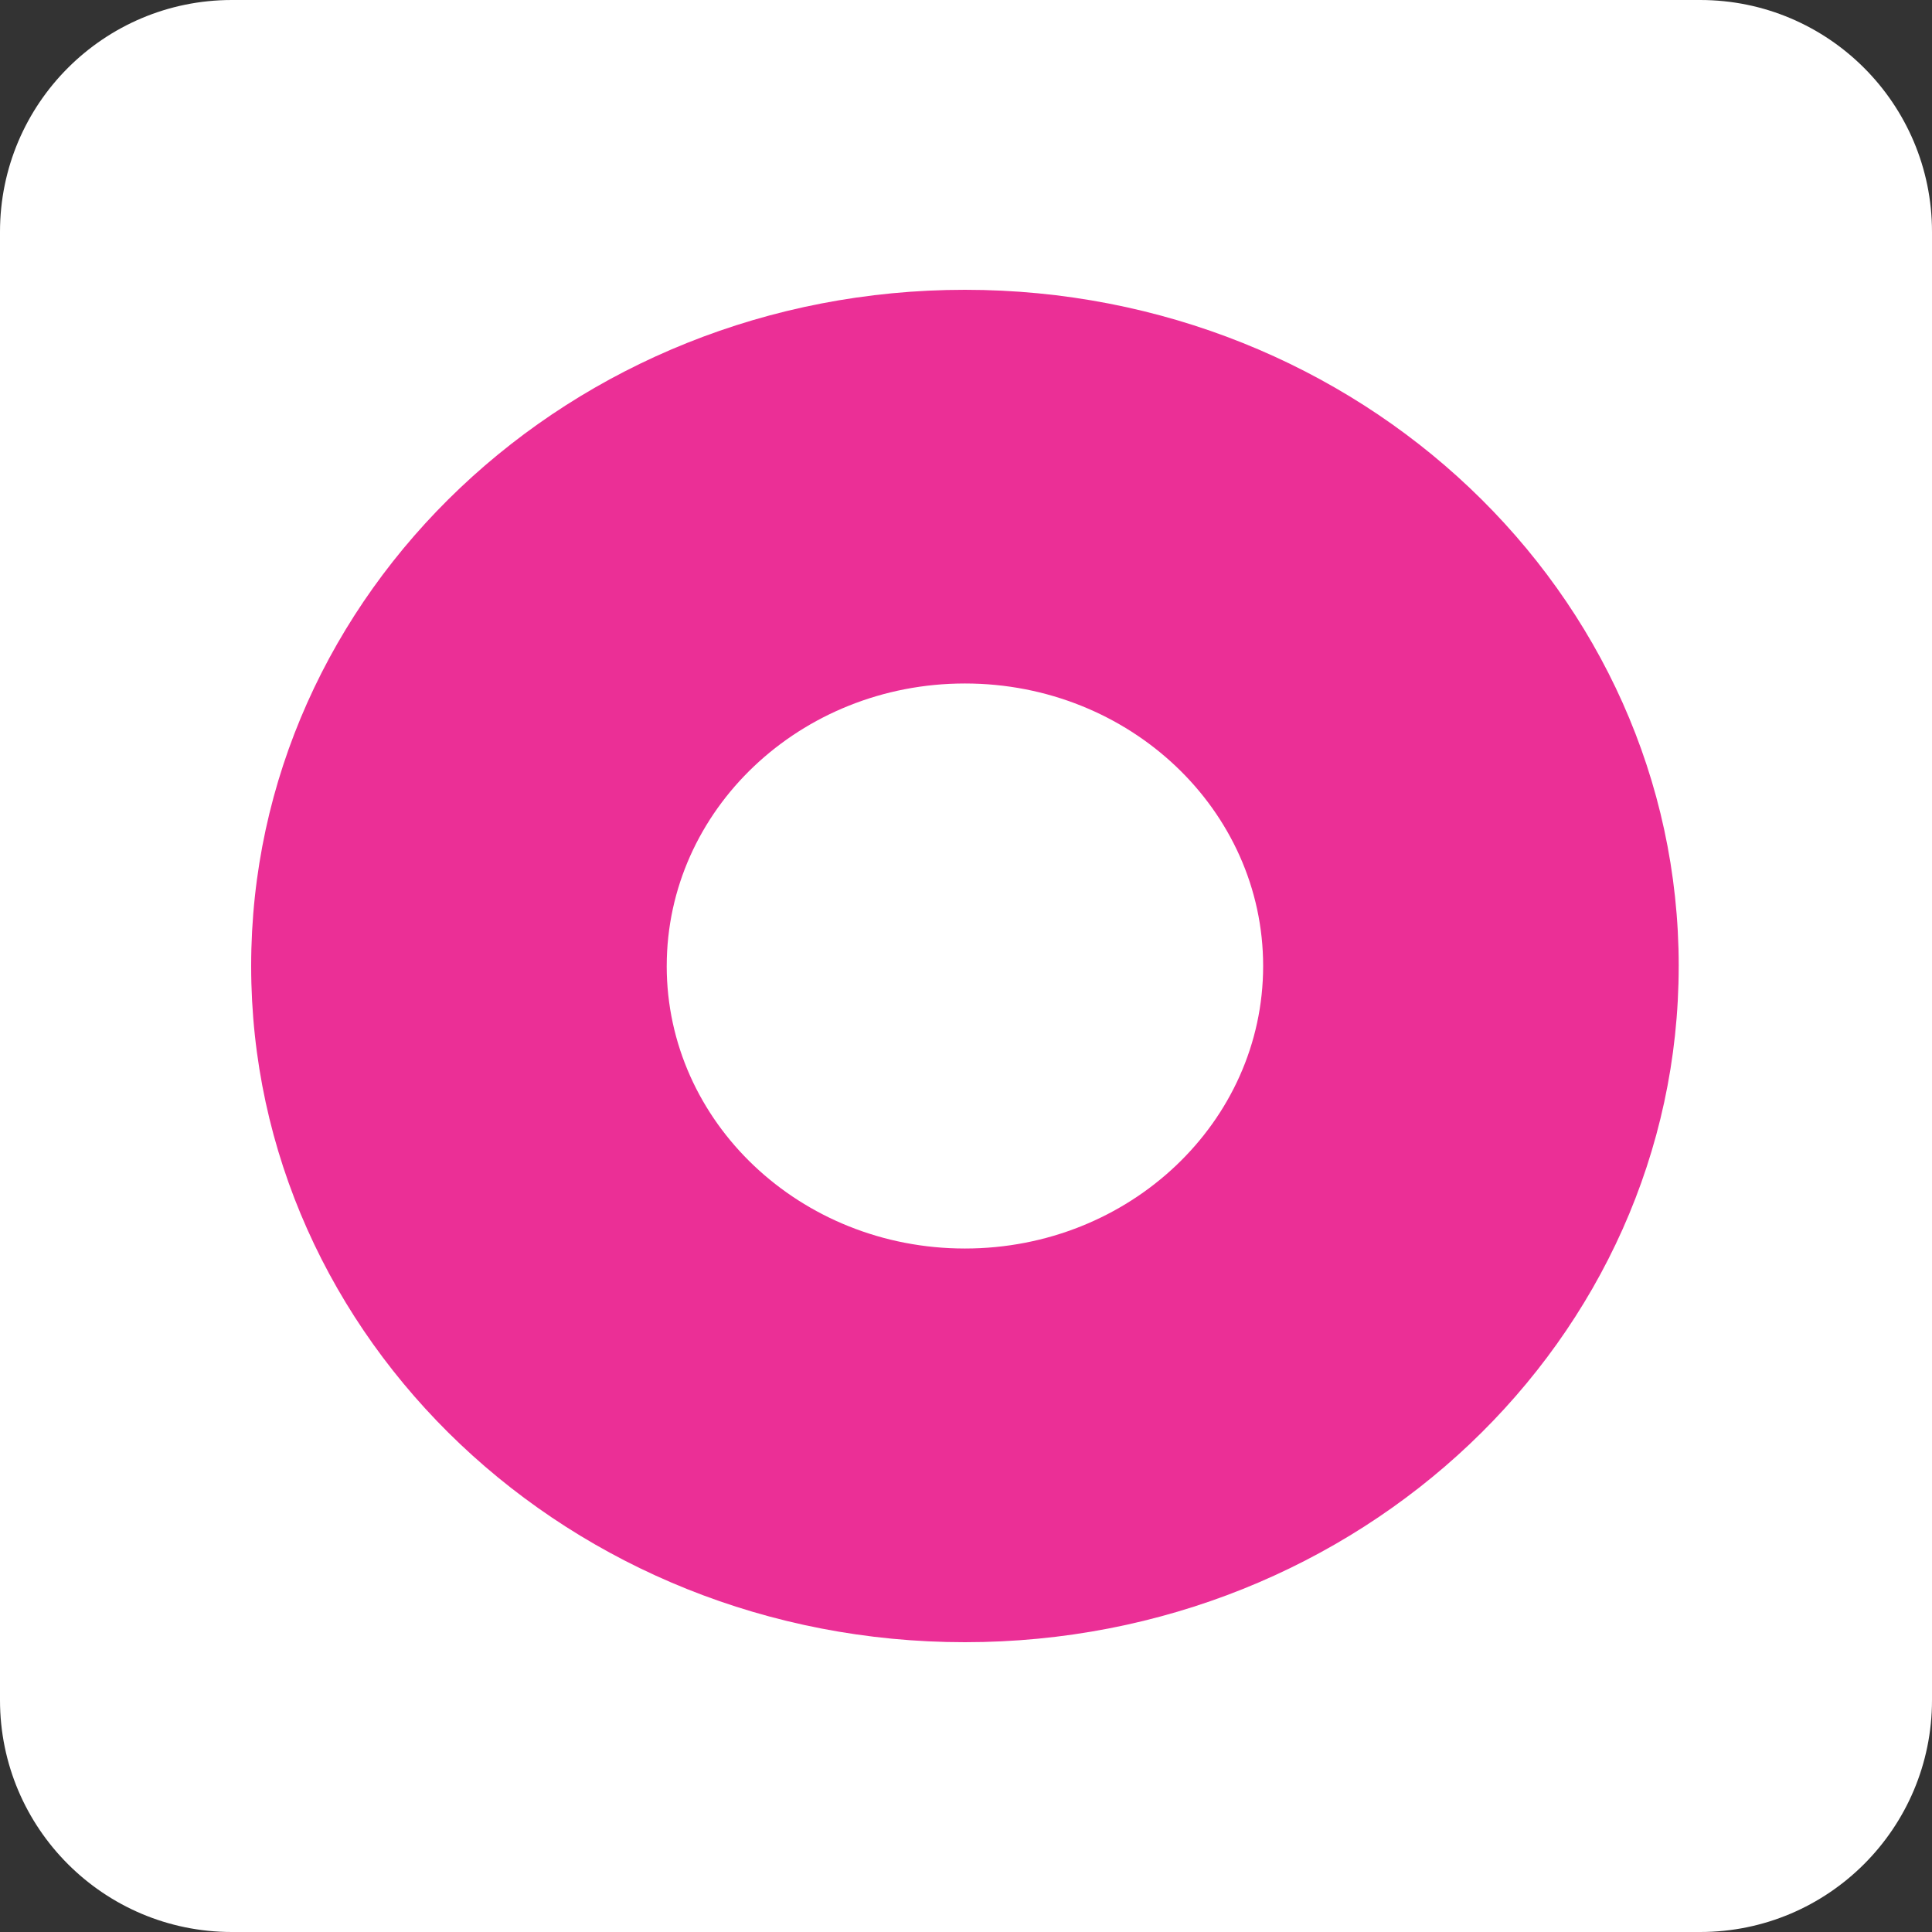
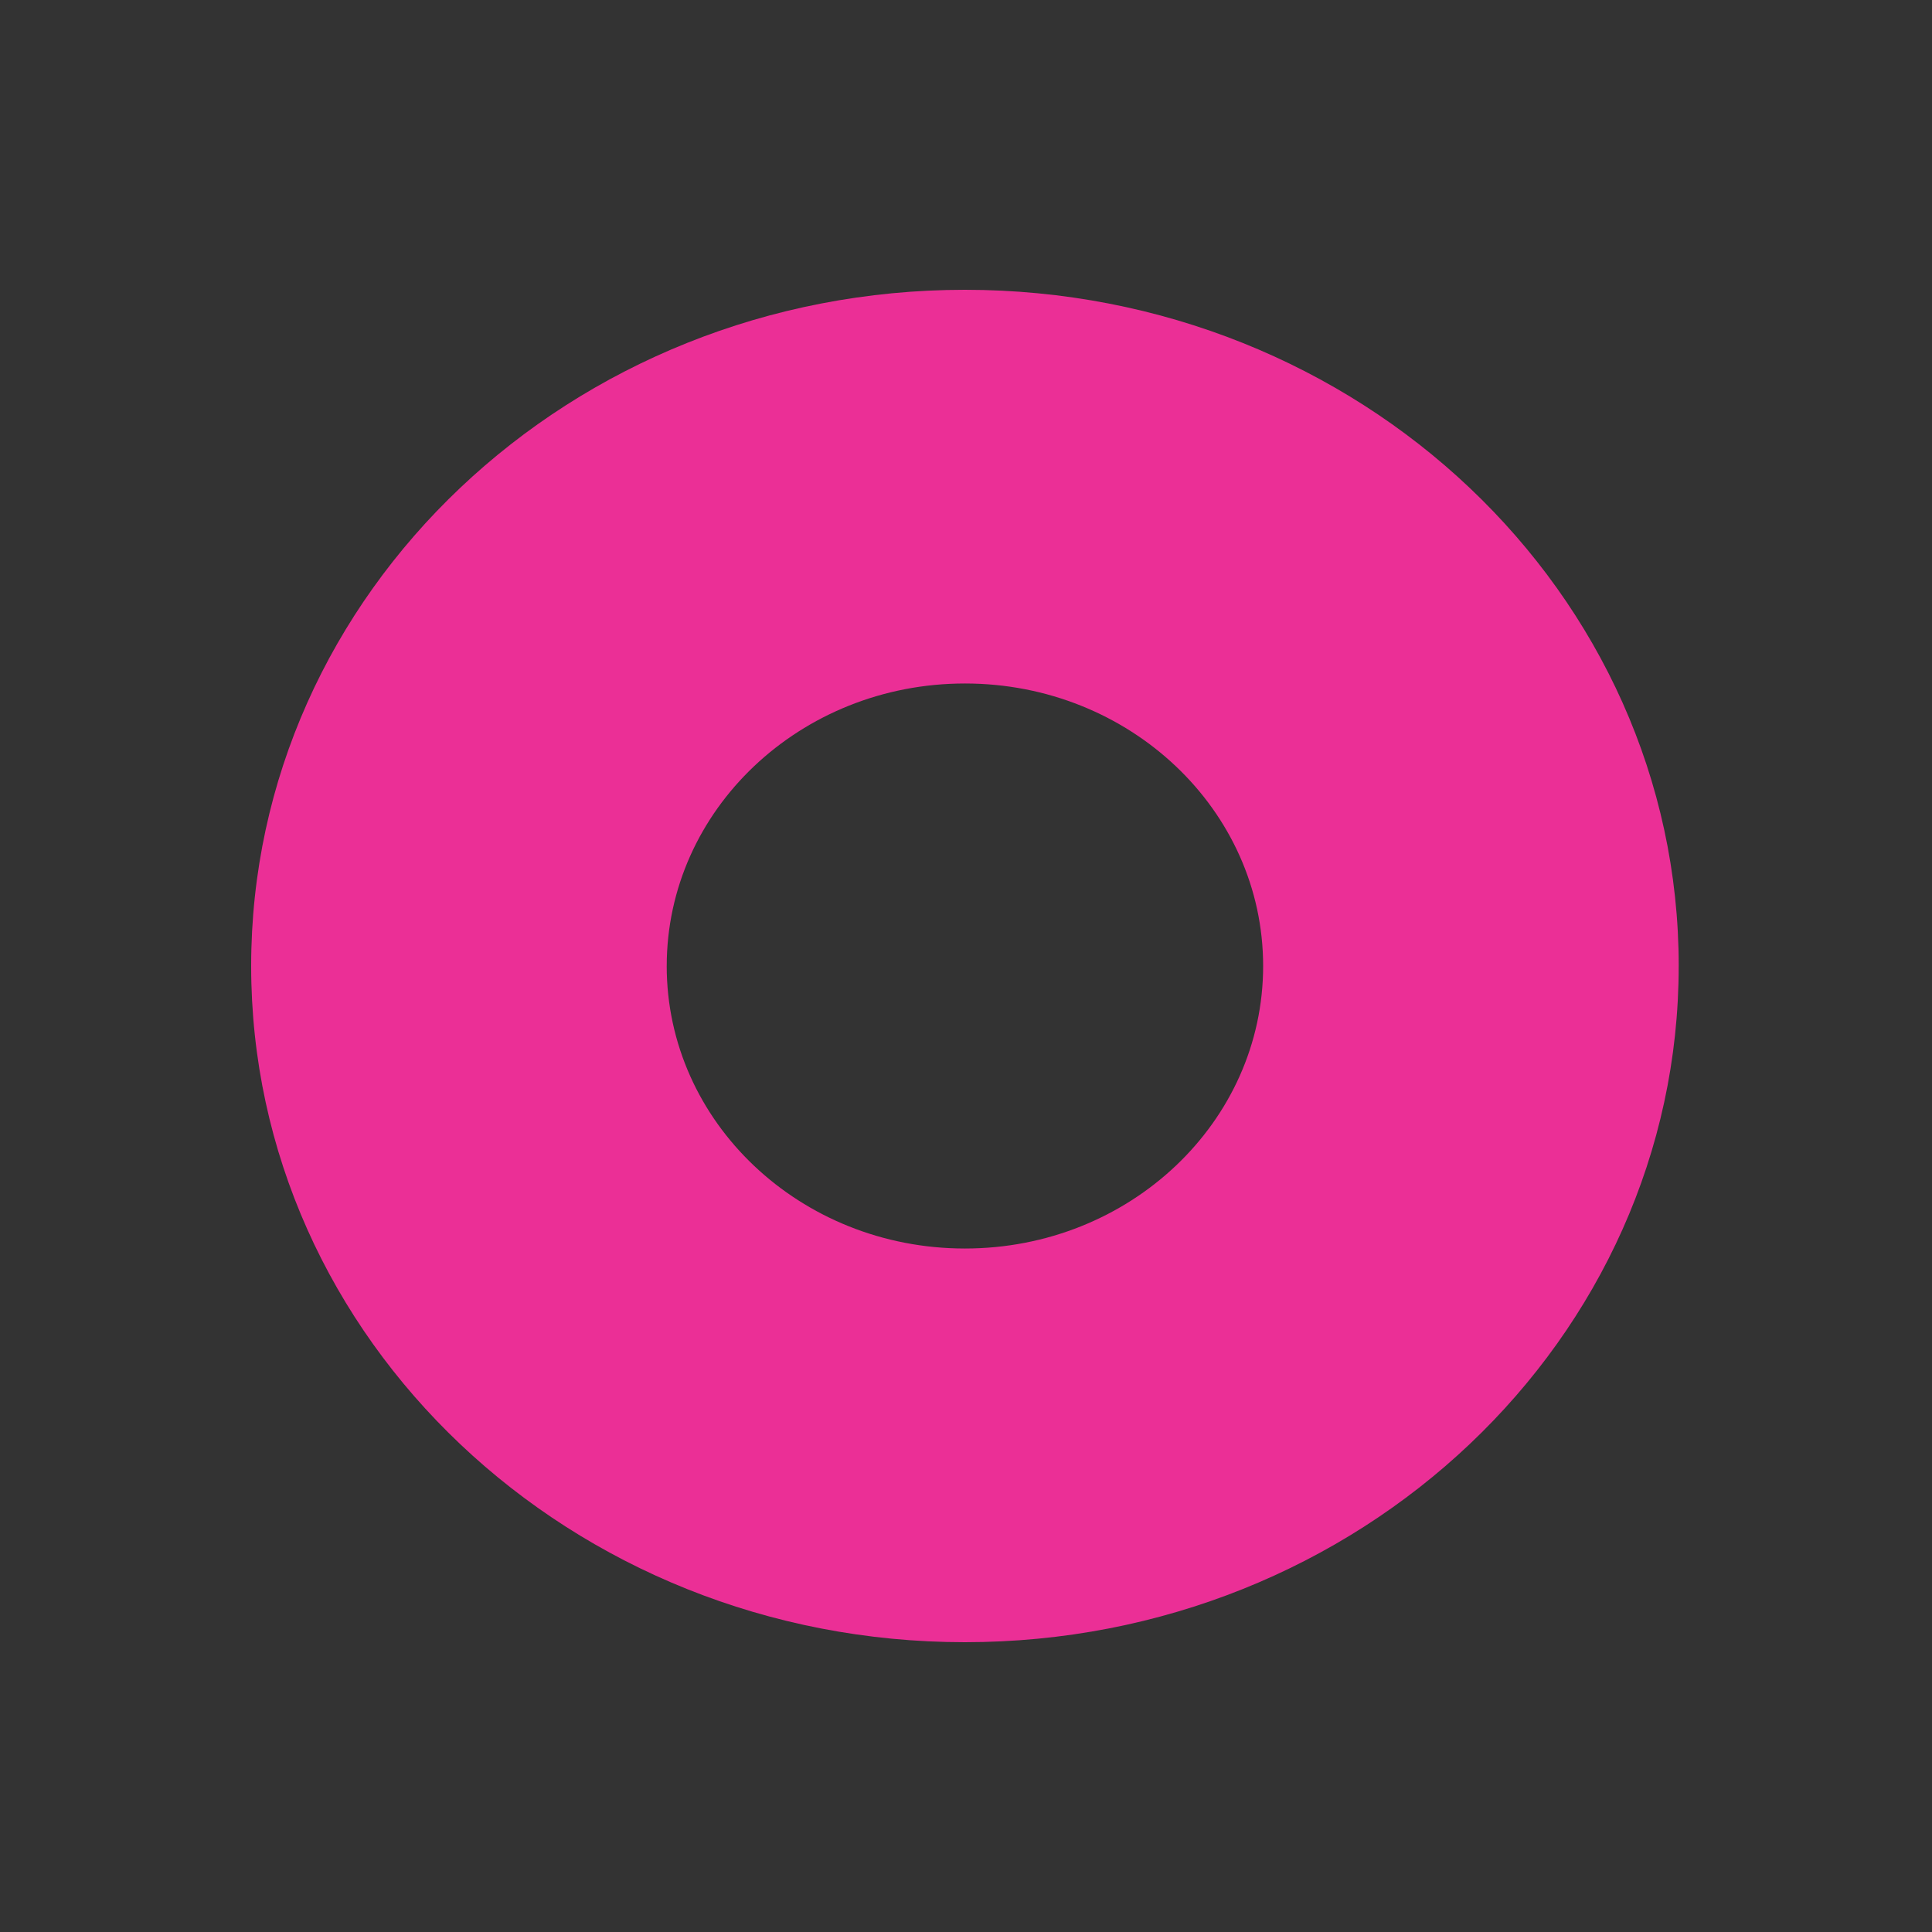
<svg xmlns="http://www.w3.org/2000/svg" width="100" height="100" viewBox="0 0 100 100">
  <rect x="0" y="0" width="100" height="100" fill="#333333" stroke="none" />
-   <path fill="#fff" d="M0 12C0 5.373 5.373 0 12 0h76c6.627 0 12 5.373 12 12v76c0 6.627-5.373 12-12 12H12c-6.627 0-12-5.373-12-12V12Z" />
  <path fill="#eb2f96" d="M86.889 50c0 19.33-16.54 35-36.945 35C29.541 85 13 69.33 13 50s16.54-35 36.944-35C70.348 15 86.89 30.67 86.89 50Zm-52.38 0c0 8.076 6.91 14.623 15.435 14.623S65.38 58.076 65.38 50s-6.91-14.623-15.435-14.623C41.42 35.377 34.51 41.924 34.51 50Z" />
</svg>